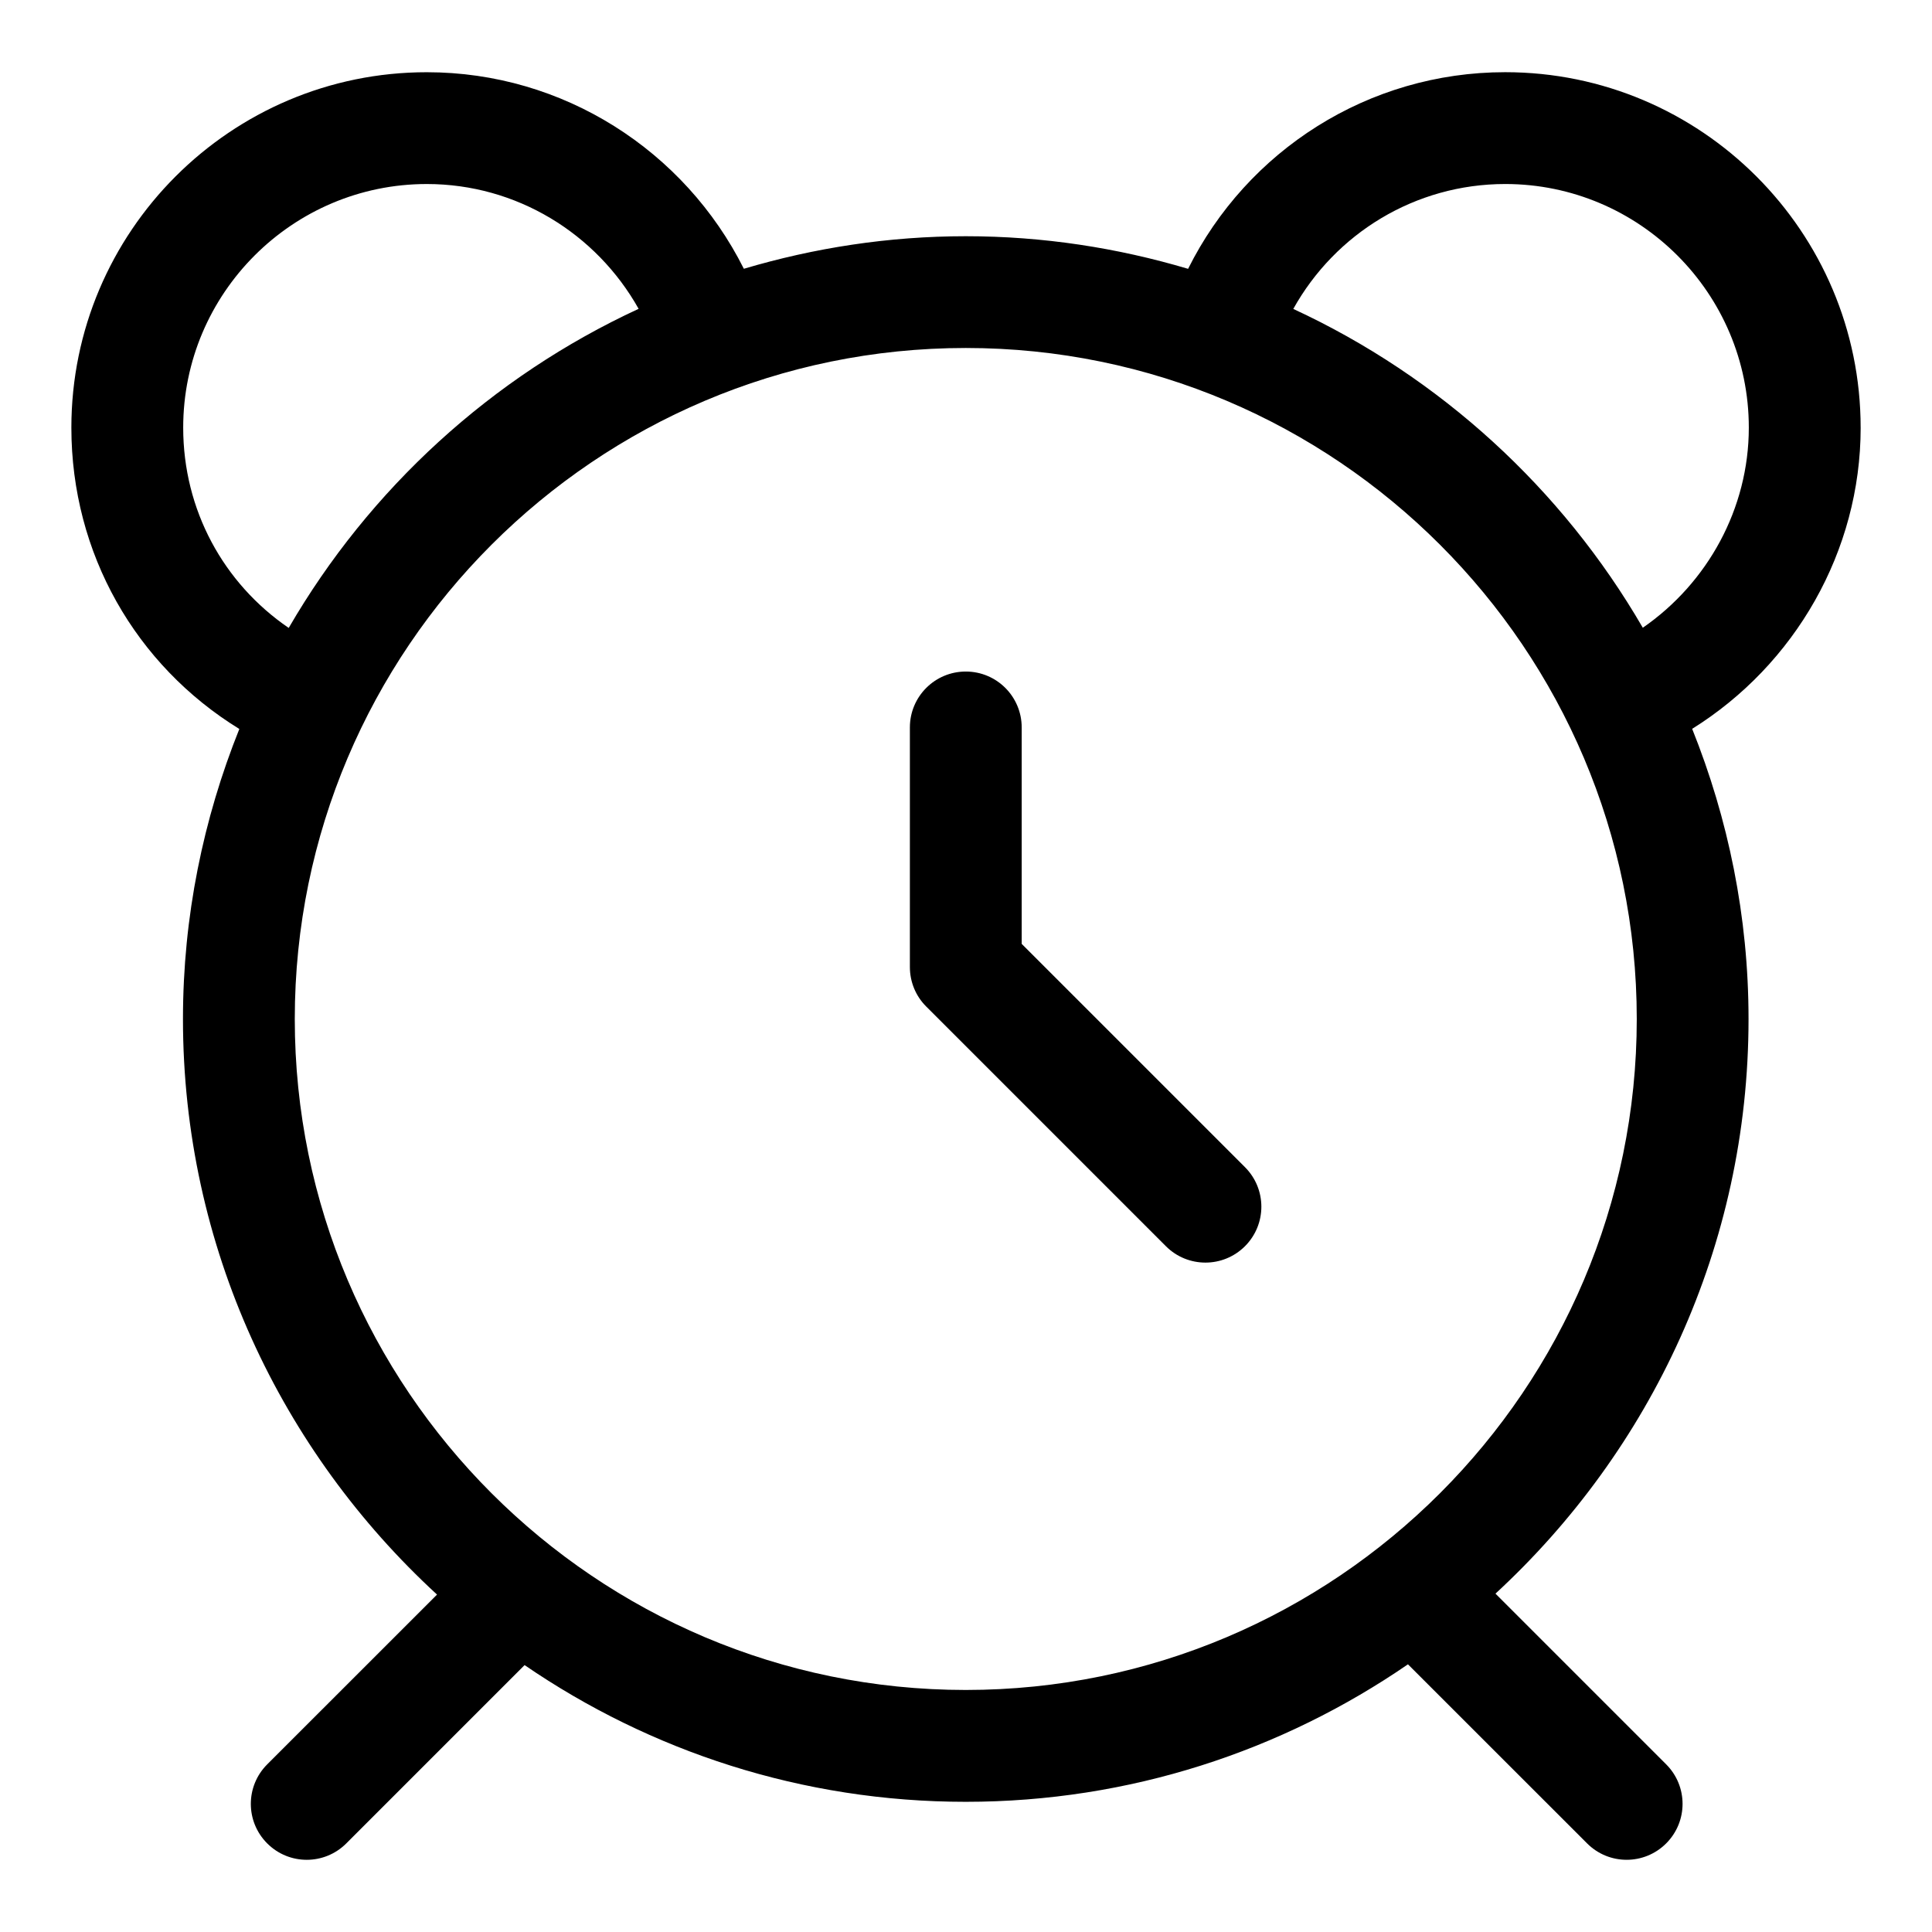
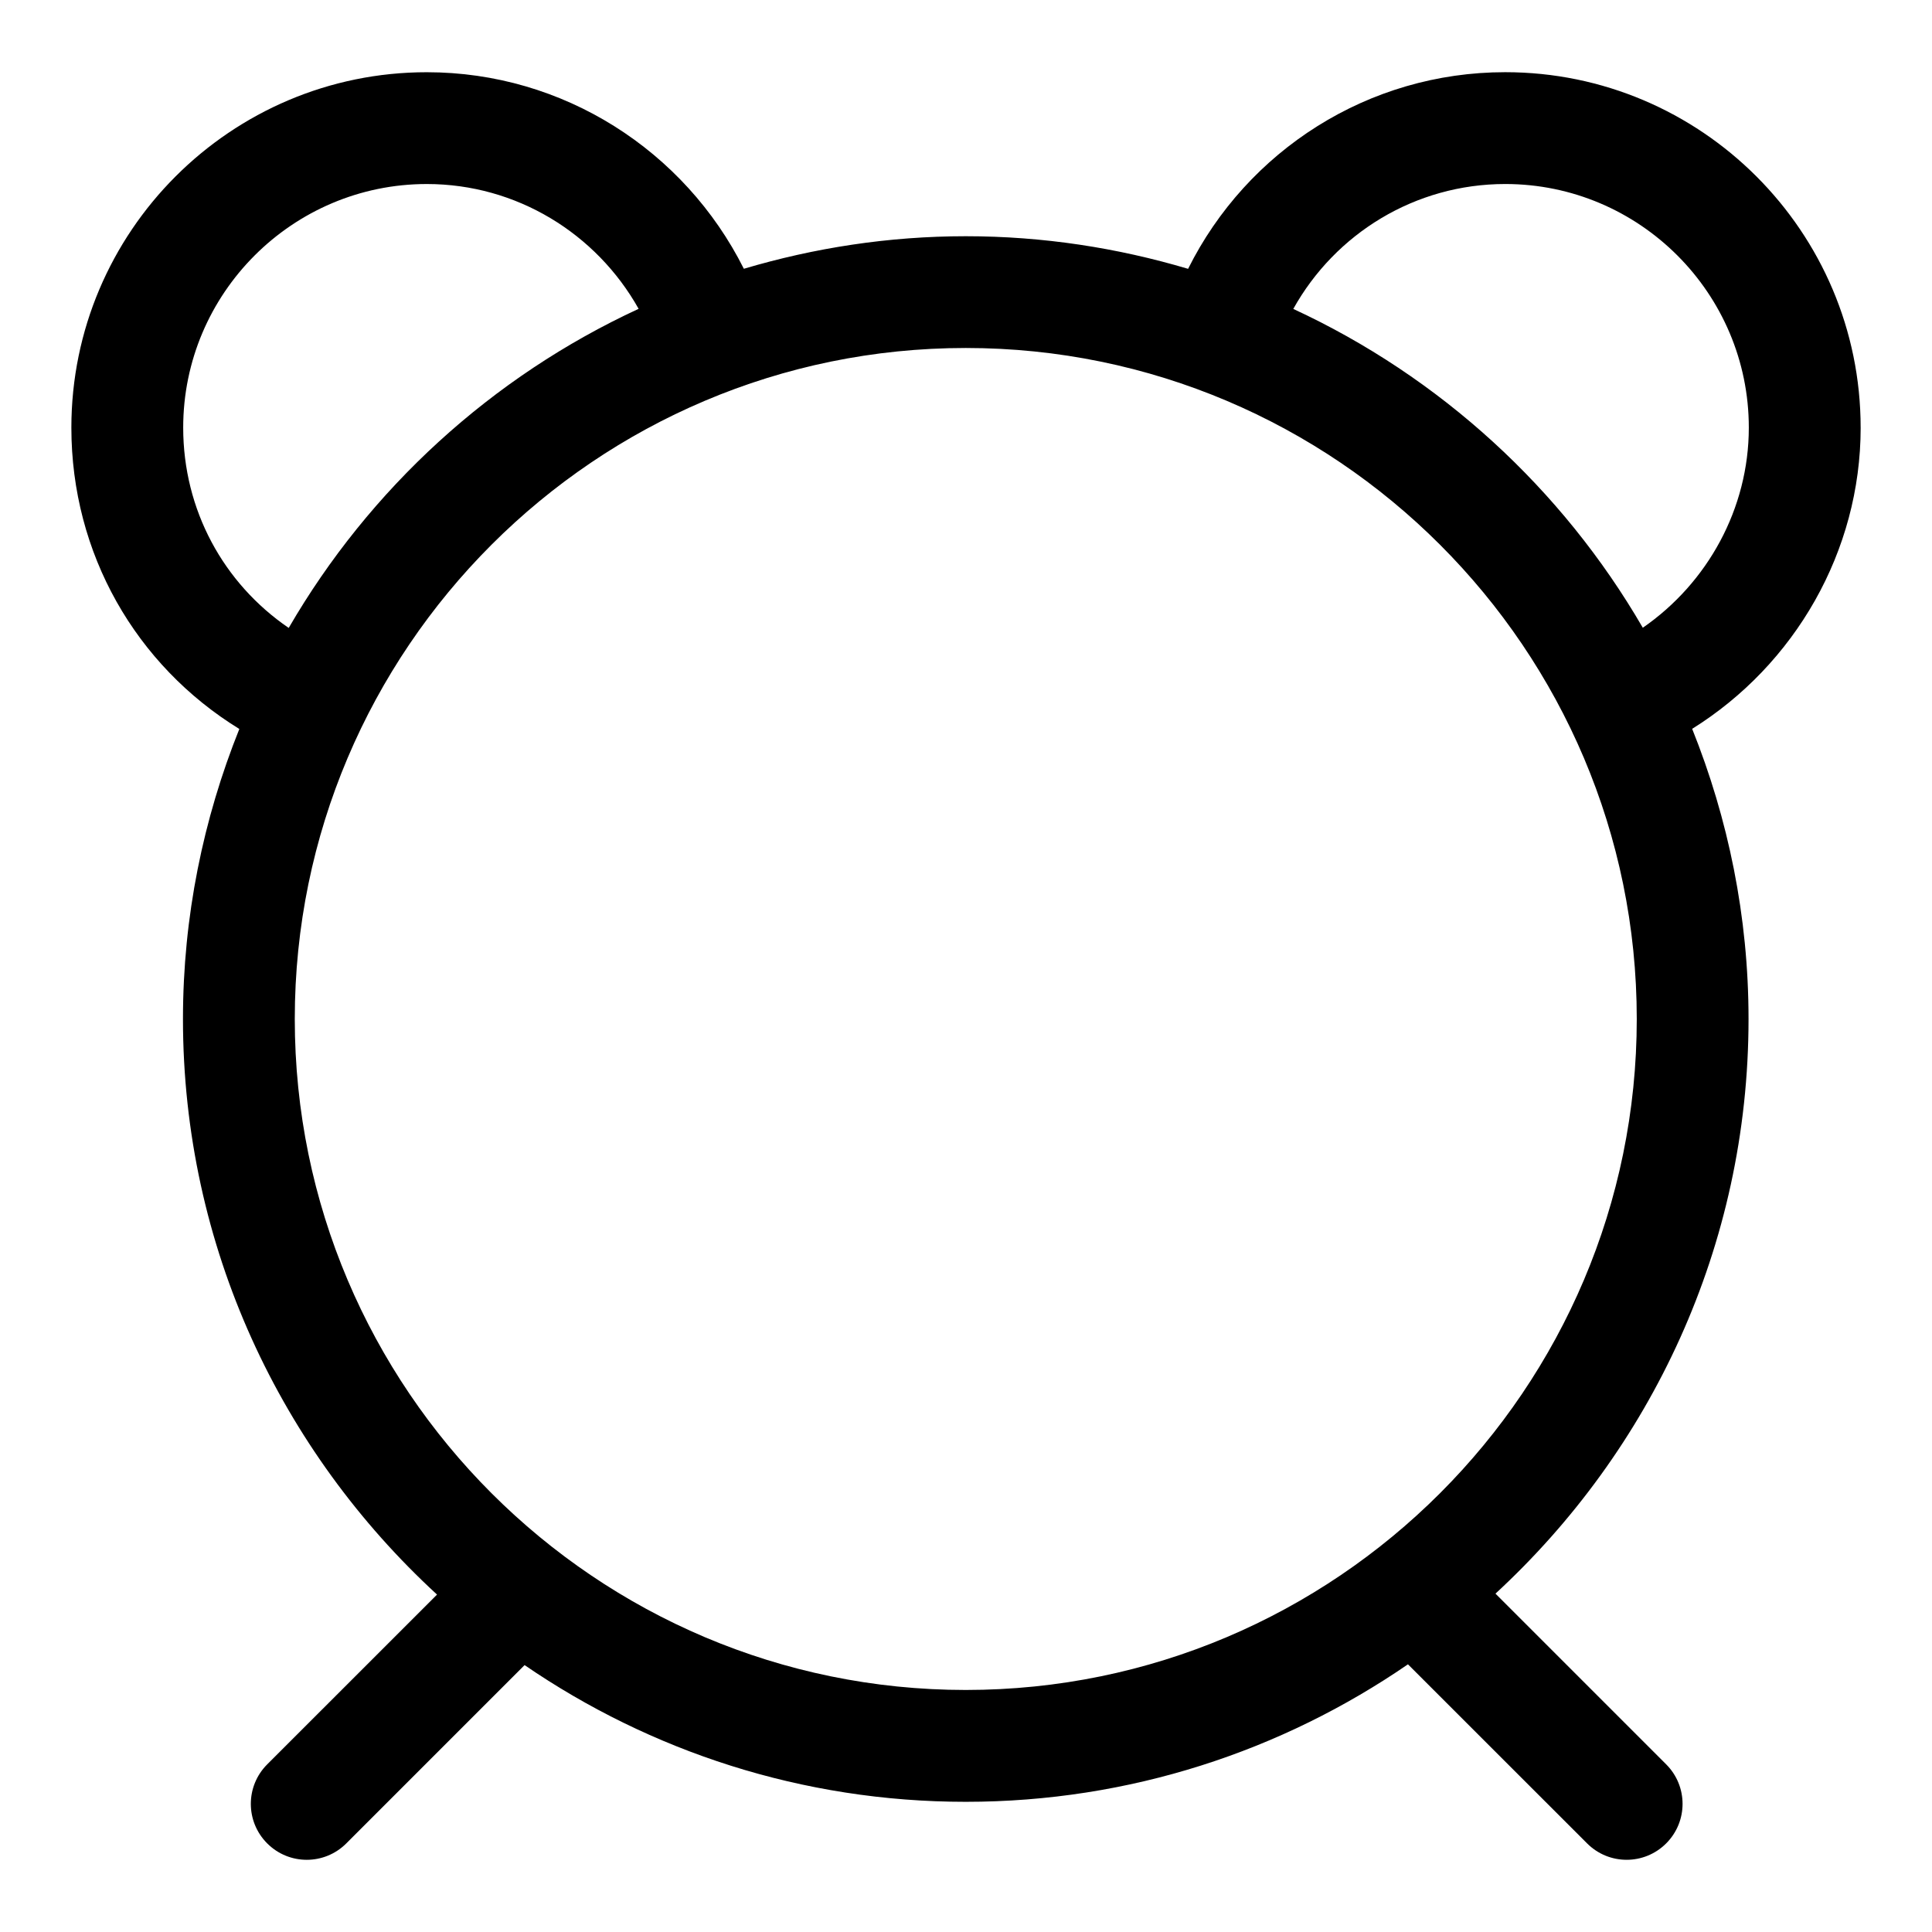
<svg xmlns="http://www.w3.org/2000/svg" fill="#000000" width="800px" height="800px" version="1.1" viewBox="144 144 512 512">
  <g>
    <path d="m637.09 257.33c0-51.953-42.262-94.199-94.199-94.199-36.289 0-68.398 20.762-84.031 52.113-18.699-5.559-38.438-8.641-58.918-8.641-20.434 0-40.141 3.082-58.812 8.625-15.723-31.34-47.848-52.086-84.02-52.086-51.934-0.012-94.195 42.234-94.195 94.188 0 33.371 17.07 62.977 44.512 79.855-9.543 23.797-14.938 49.699-14.938 76.859 0 60.352 26.066 114.59 67.332 152.54l-45.004 44.988c-5.793 5.793-5.793 15.16 0 20.953 5.793 5.793 15.16 5.793 20.953 0l47.254-47.254c33.312 22.82 73.555 36.23 116.9 36.23 43.477 0 83.824-13.5 117.2-36.438l47.477 47.461c5.793 5.793 15.16 5.793 20.953 0 5.793-5.793 5.793-15.16 0-20.953l-45.238-45.238c41.121-37.934 67.066-92.062 67.066-152.29 0-27.176-5.394-53.078-14.938-76.891 27.211-16.969 44.652-47.047 44.652-79.824zm-444.54 0c0-35.594 28.969-64.562 64.562-64.562 23.754 0 44.914 13.086 56.129 33.074-38.926 18.004-71.32 47.656-92.73 84.566-17.277-11.812-27.961-31.25-27.961-53.078zm207.39 334.53c-98.051 0-177.82-79.766-177.82-177.82s79.766-177.82 177.82-177.82 177.82 79.766 177.82 177.82c0 98.055-79.766 177.82-177.82 177.82zm179.42-281.5c-21.383-36.867-53.746-66.488-92.625-84.492 11.145-20.004 32.316-33.102 56.176-33.102 35.574 0 64.543 28.969 64.543 64.562 0 21.441-10.922 41.164-28.094 53.031z" />
-     <path d="m414.76 394.14v-57.359c0-8.195-6.637-14.816-14.816-14.816-8.18 0-14.816 6.625-14.816 14.816v63.496c0 3.941 1.555 7.707 4.34 10.477l63.508 63.508c2.891 2.891 6.684 4.34 10.477 4.34s7.586-1.453 10.477-4.34c5.793-5.793 5.793-15.16 0-20.953z" />
  </g>
</svg>